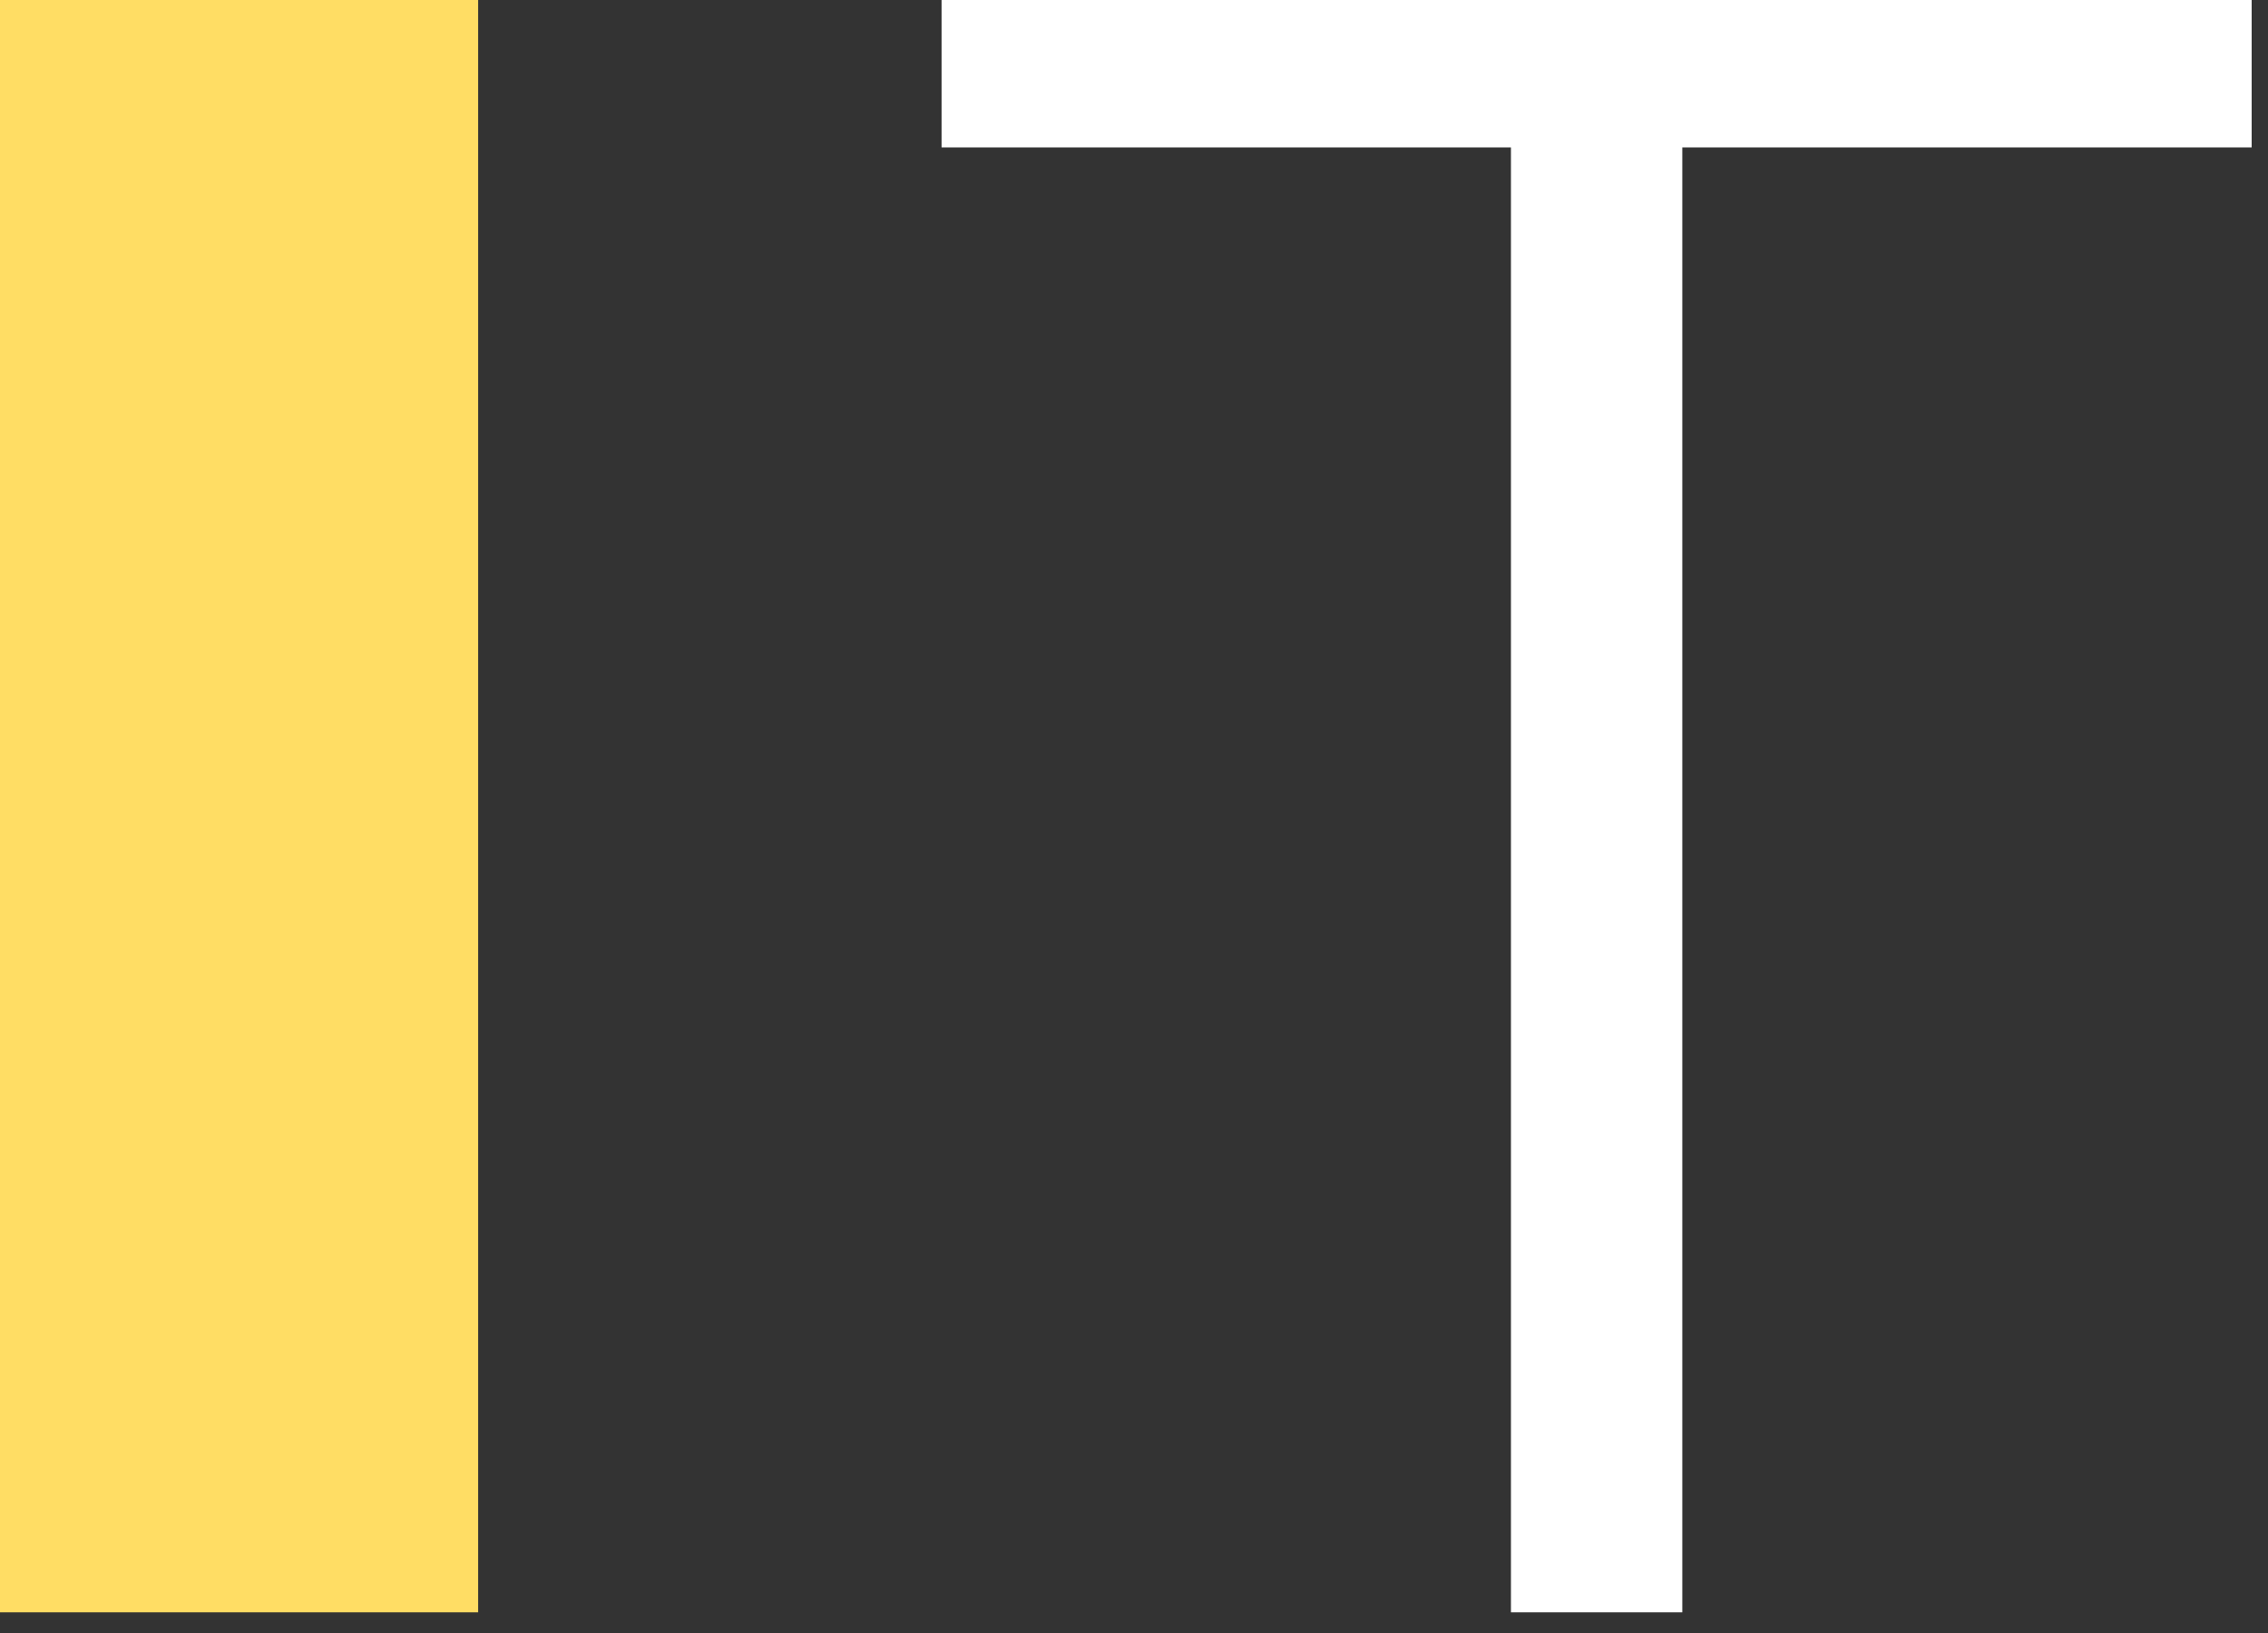
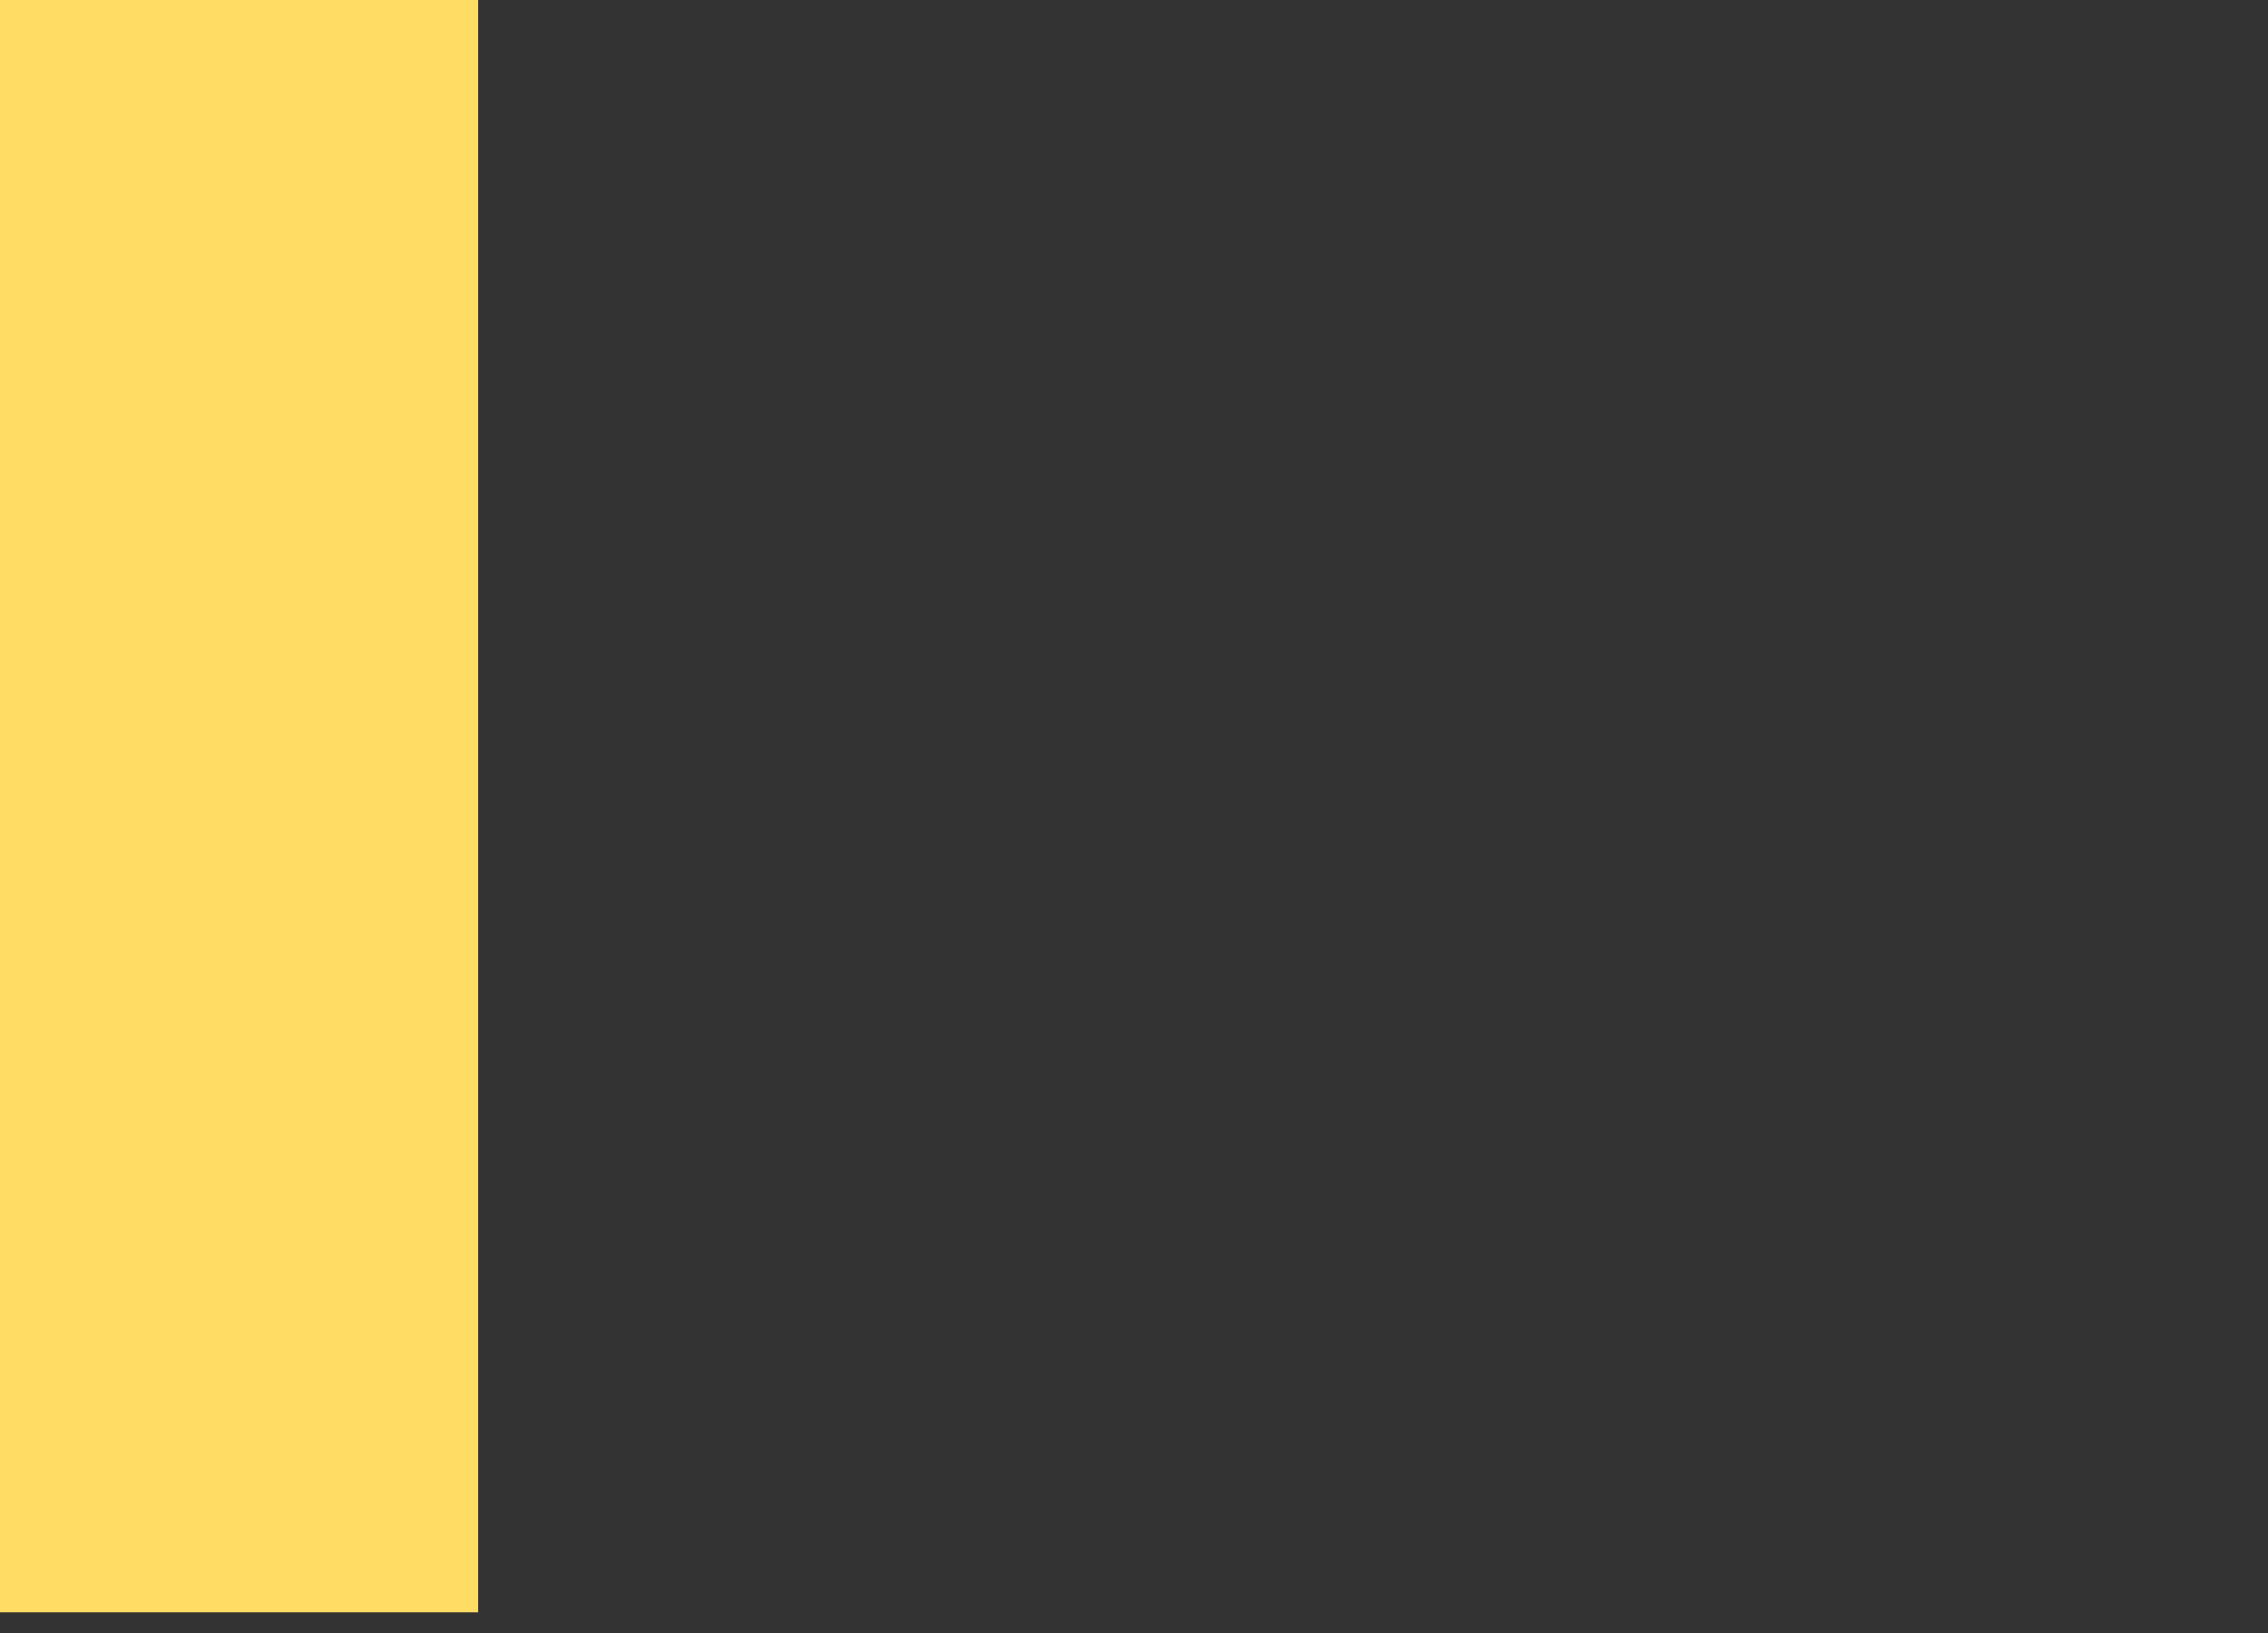
<svg xmlns="http://www.w3.org/2000/svg" width="50" height="36" viewBox="0 0 50 36" fill="none">
  <rect x="0" y="0" width="50" height="36" fill="#333333" stroke="none" />
  <g id="Group 1244">
    <path id="Vector" d="M10.541 0H0V35.544H10.541V0Z" fill="#FFDD64" />
-     <path id="Vector_2" d="M33.33 3.25H20.758V0H49.64V3.25H37.088V35.544H33.31V3.25H33.351H33.33Z" fill="white" />
  </g>
</svg>